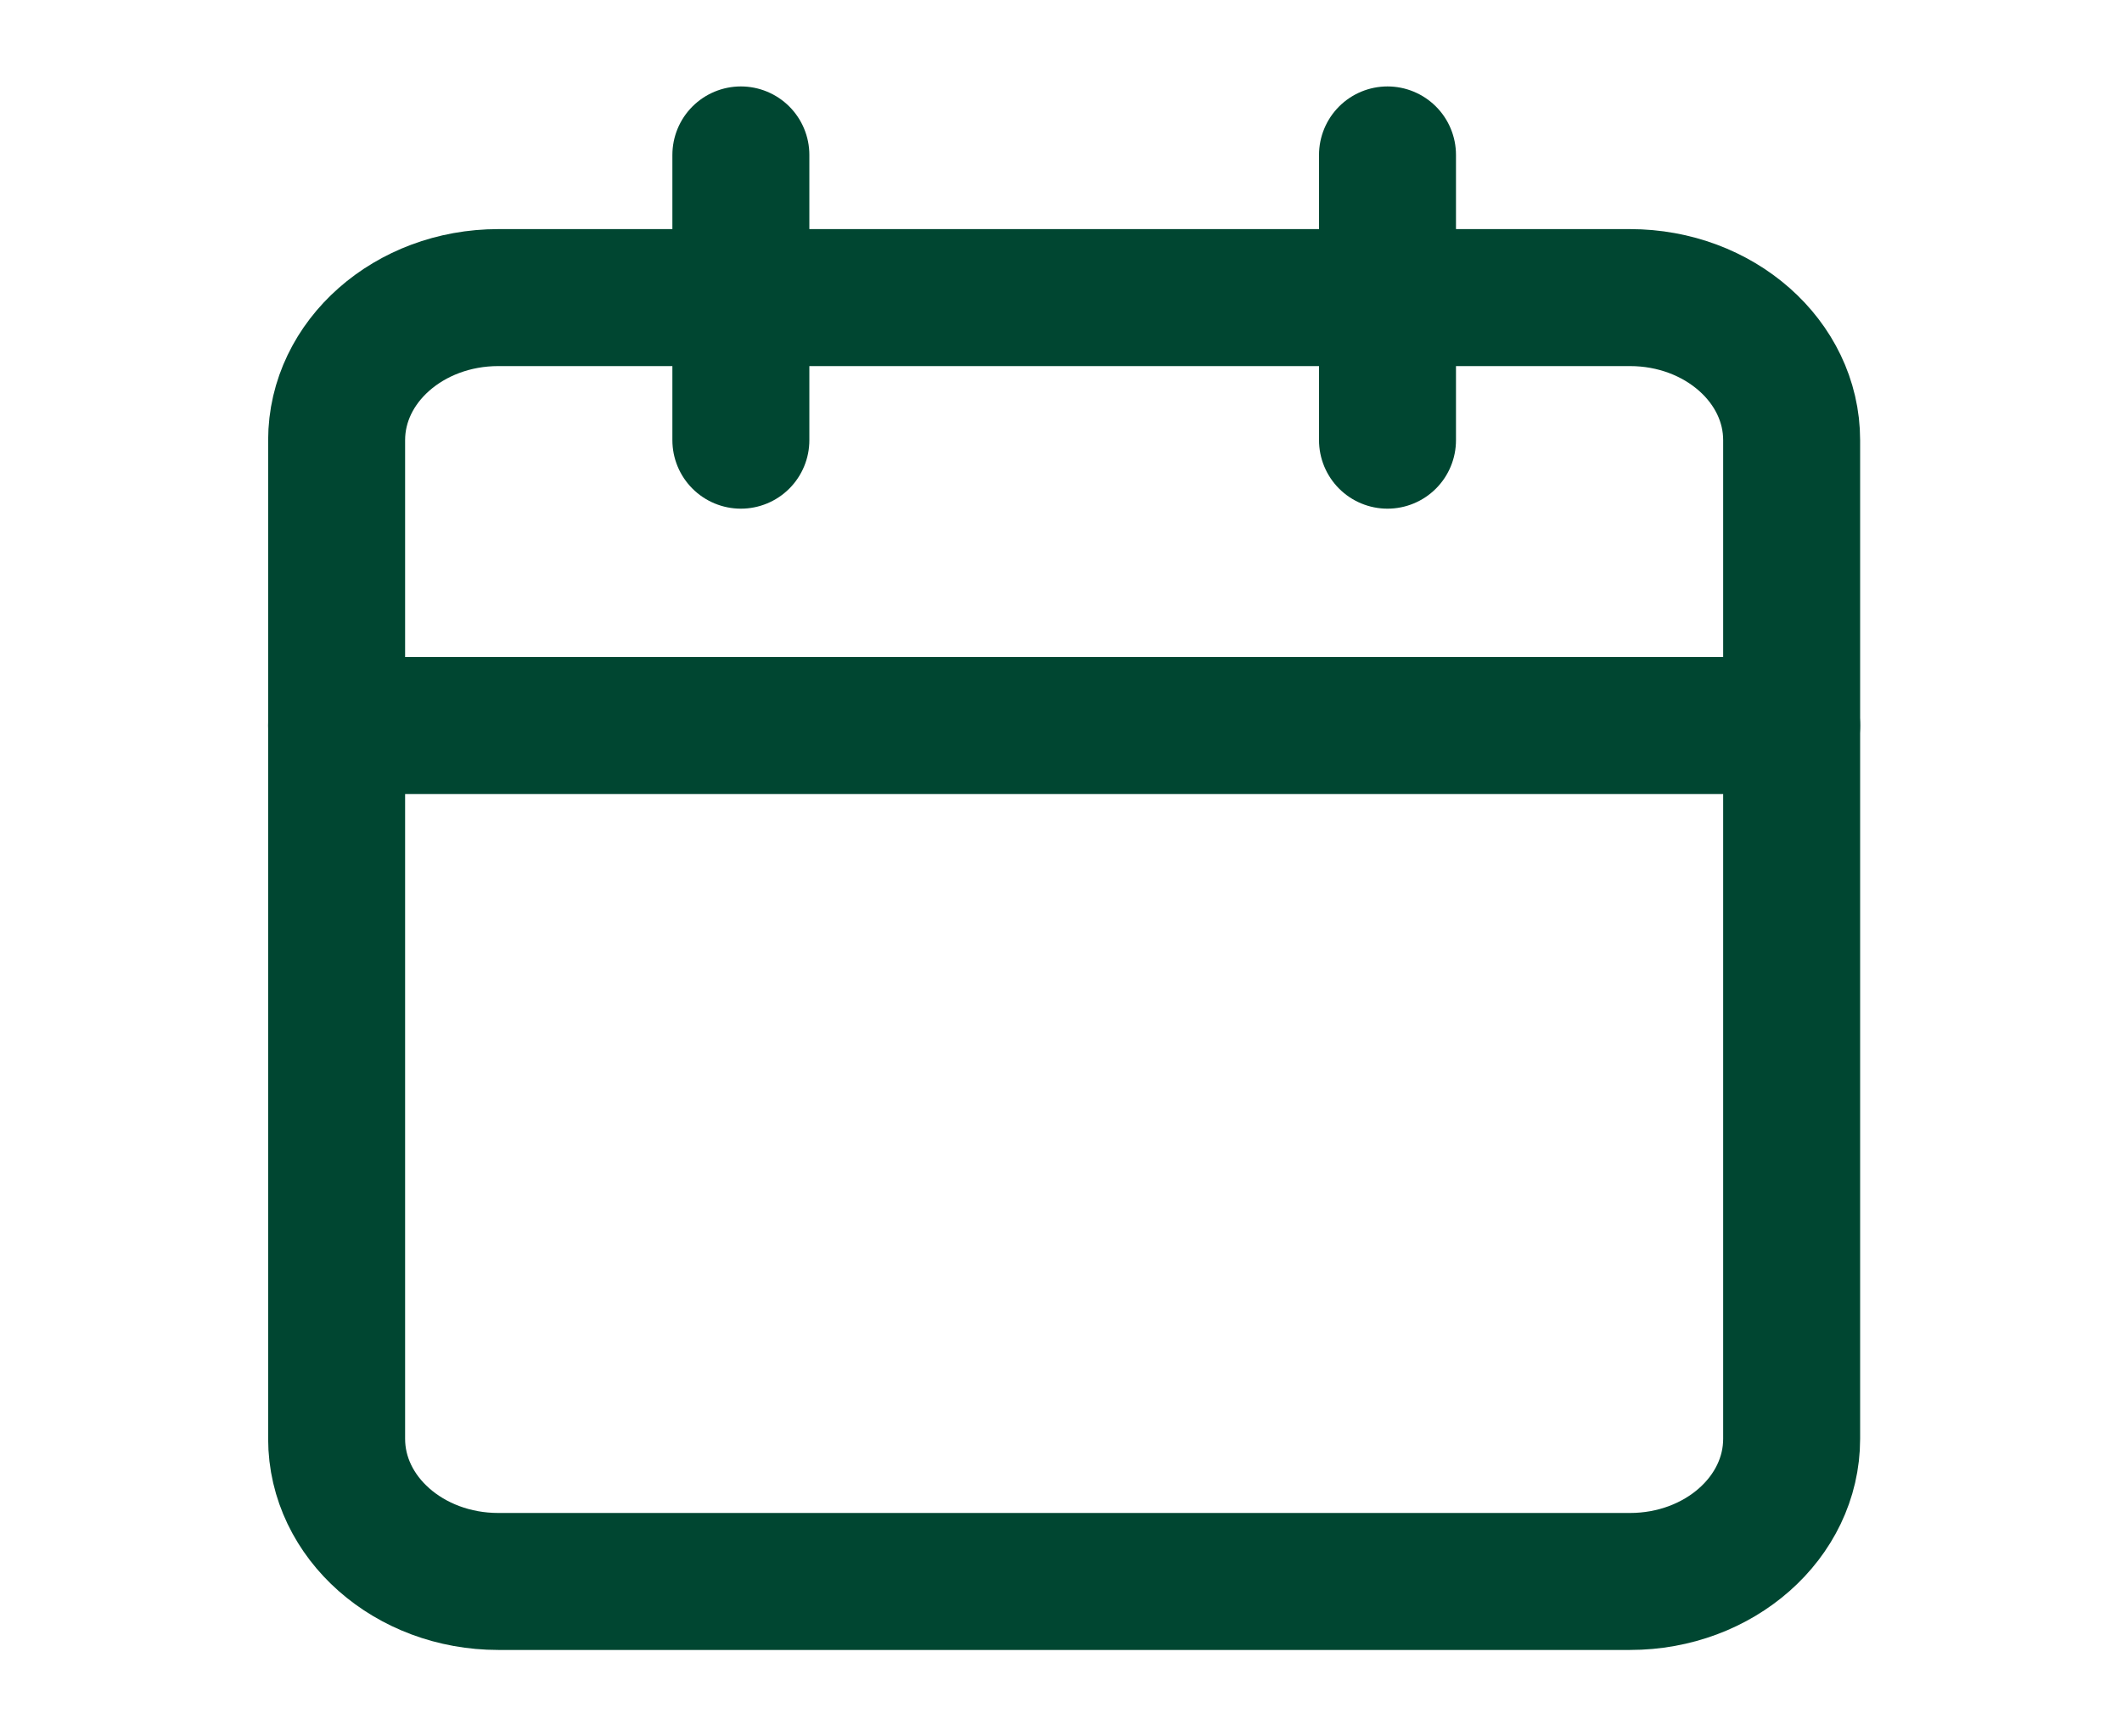
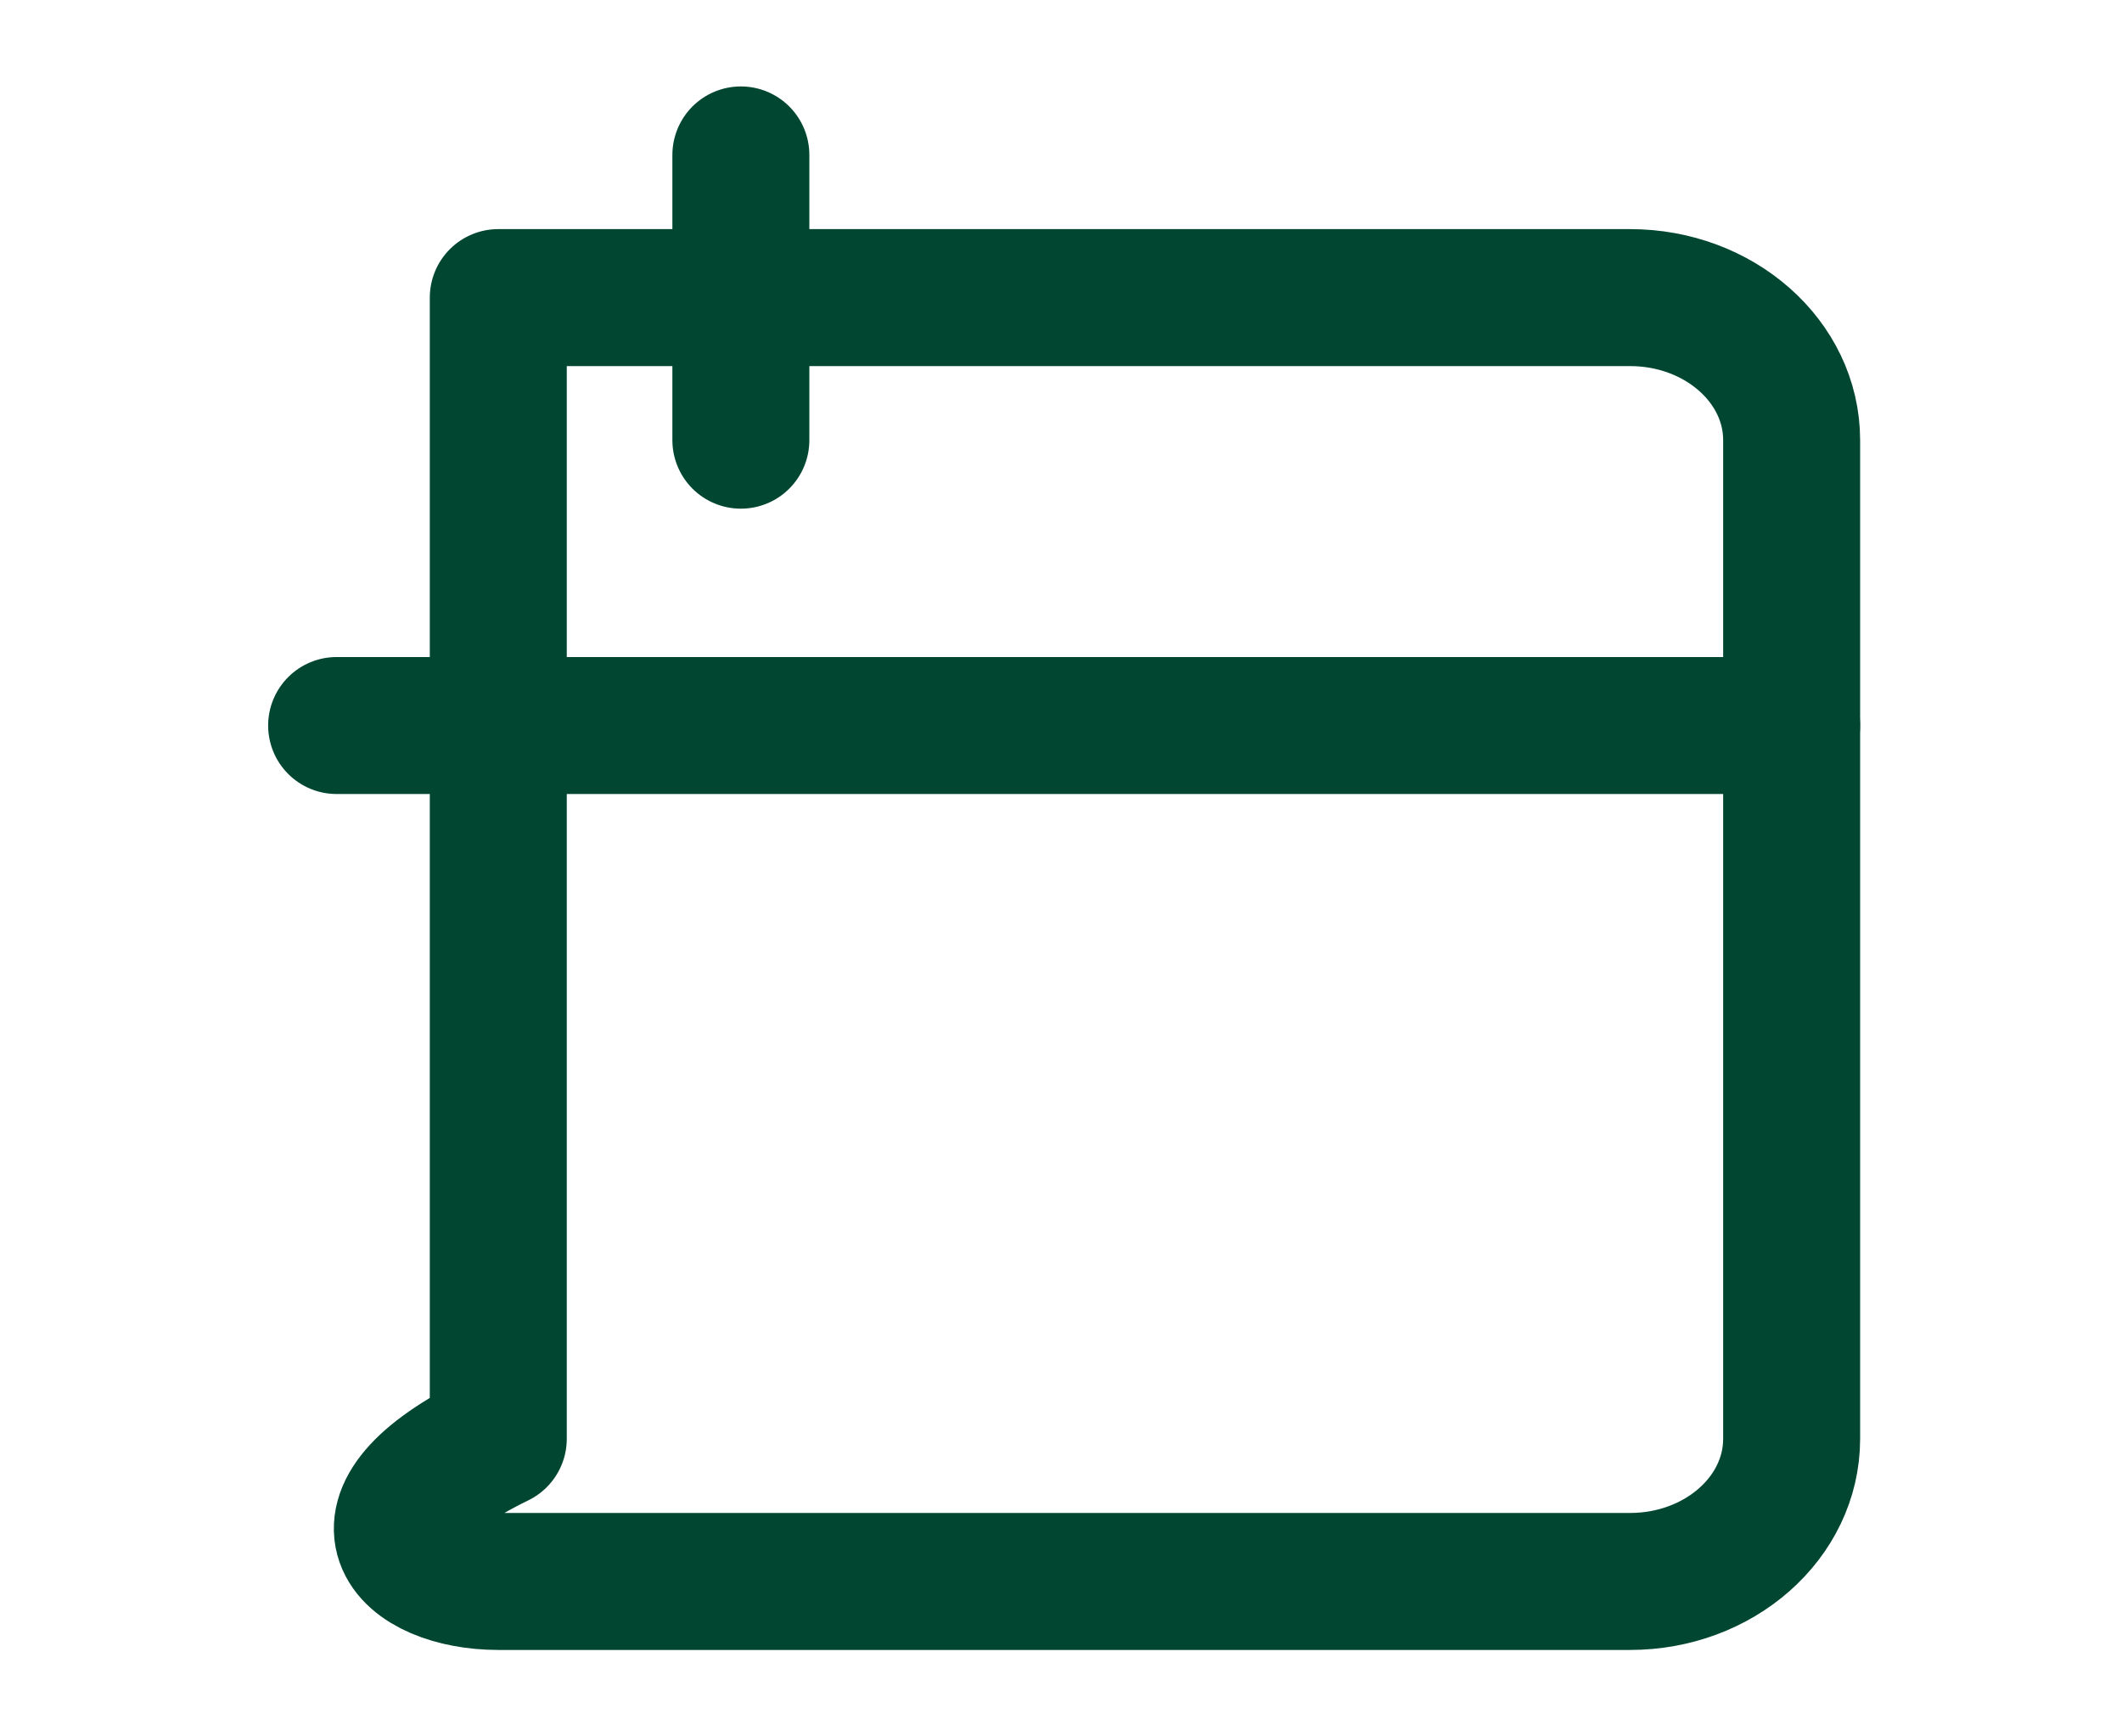
<svg xmlns="http://www.w3.org/2000/svg" width="22" height="18" viewBox="0 0 22 18" fill="none">
  <g clip-path="url(#clip0_1496_4026)">
-     <path d="M16.899 3.085H5.166C4.241 3.085 3.49 3.747 3.49 4.563V14.915C3.49 15.732 4.241 16.394 5.166 16.394H16.899C17.824 16.394 18.575 15.732 18.575 14.915V4.563C18.575 3.747 17.824 3.085 16.899 3.085Z" stroke="#004631" stroke-width="1.42" stroke-linecap="round" stroke-linejoin="round" />
-     <path d="M14.385 1.606V4.563" stroke="#004631" stroke-width="1.42" stroke-linecap="round" stroke-linejoin="round" />
+     <path d="M16.899 3.085H5.166V14.915C3.49 15.732 4.241 16.394 5.166 16.394H16.899C17.824 16.394 18.575 15.732 18.575 14.915V4.563C18.575 3.747 17.824 3.085 16.899 3.085Z" stroke="#004631" stroke-width="1.42" stroke-linecap="round" stroke-linejoin="round" />
    <path d="M7.681 1.606V4.563" stroke="#004631" stroke-width="1.42" stroke-linecap="round" stroke-linejoin="round" />
    <path d="M3.49 7.521H18.575" stroke="#004631" stroke-width="1.42" stroke-linecap="round" stroke-linejoin="round" />
  </g>
  <defs>
    <clipPath id="clip0_1496_4026">
      <rect width="20.113" height="17.747" fill="white" transform="translate(0.976 0.127)" />
    </clipPath>
  </defs>
</svg>